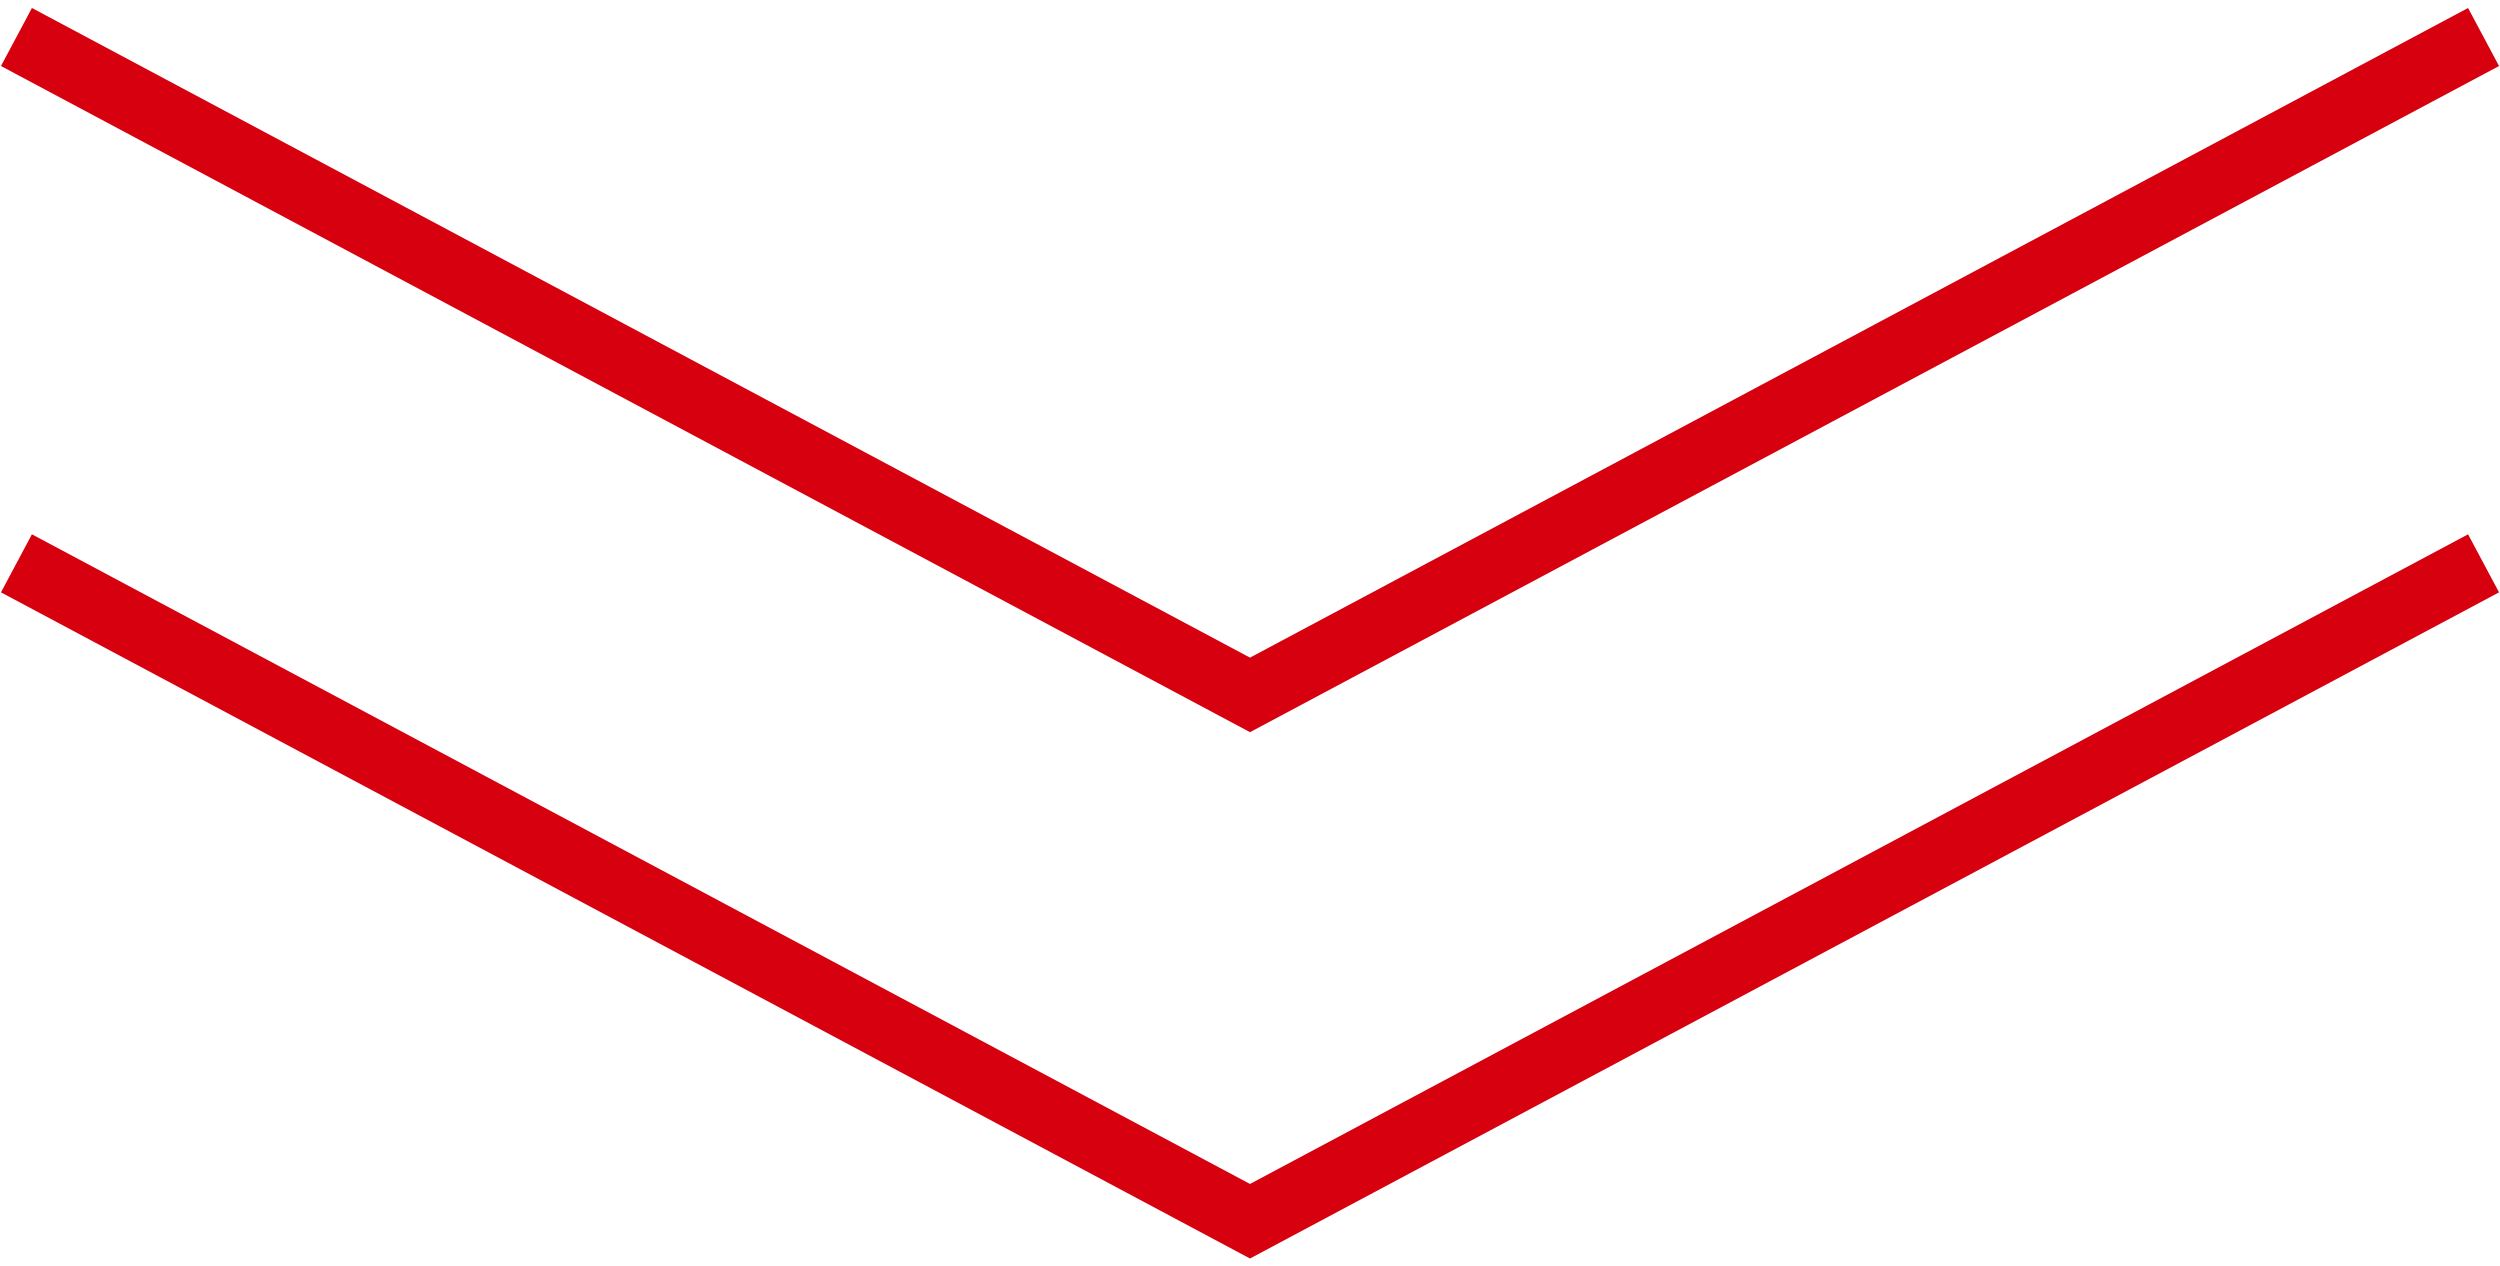
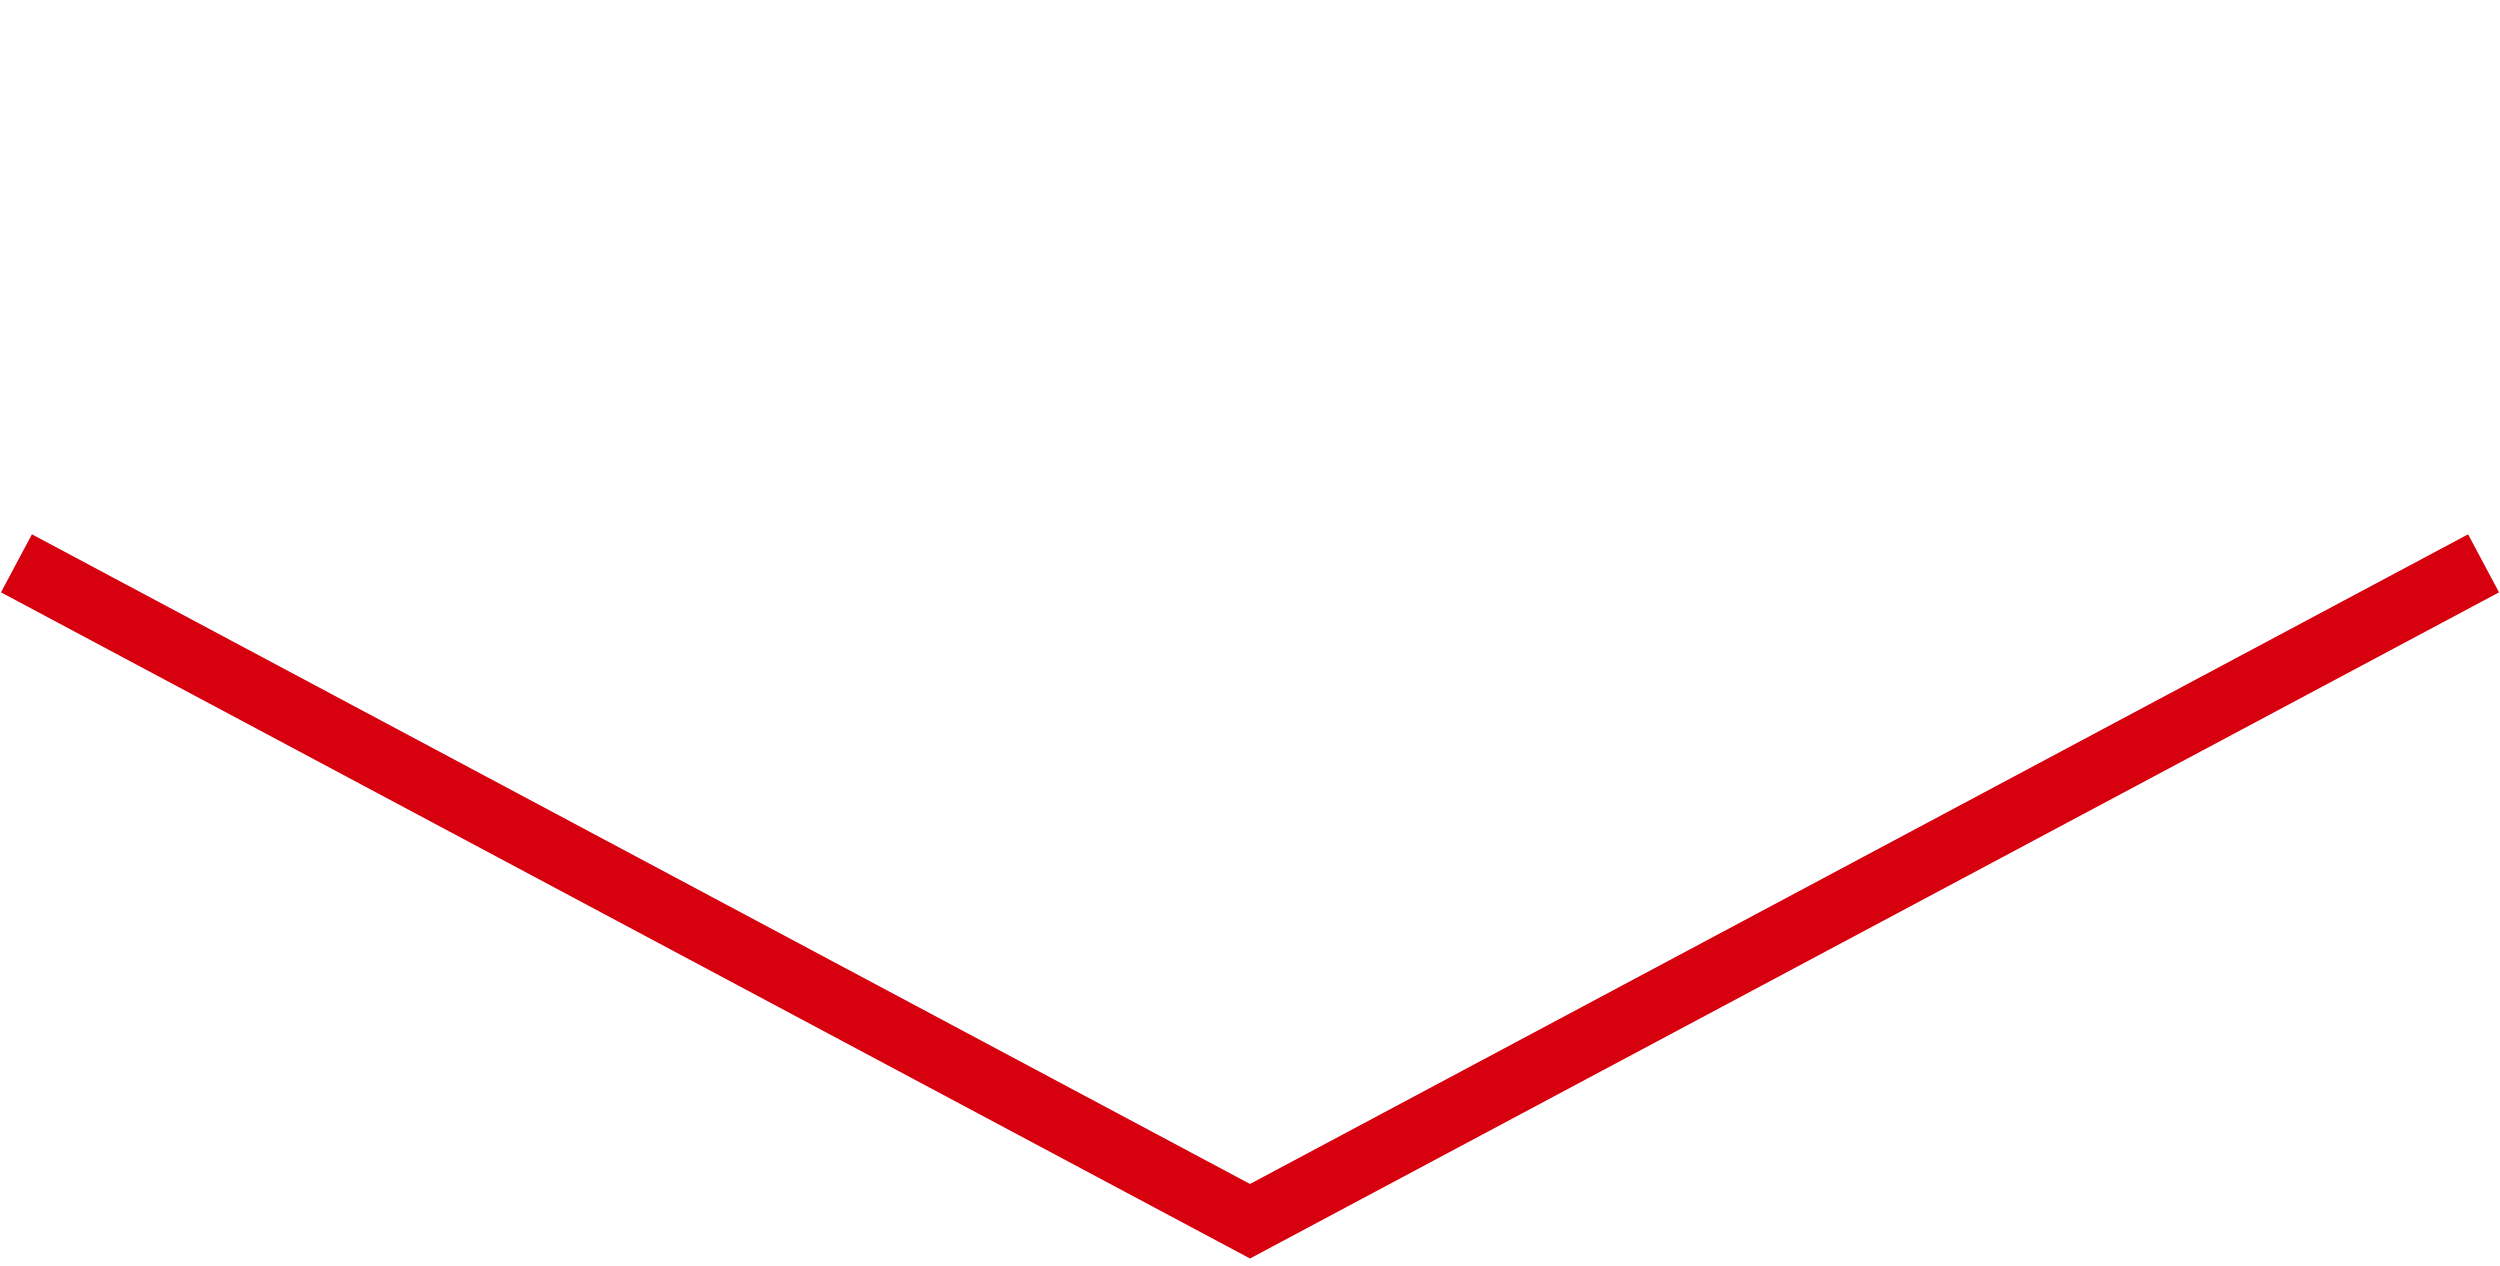
<svg xmlns="http://www.w3.org/2000/svg" version="1.1" id="レイヤー_1" x="0px" y="0px" width="152px" height="77px" viewBox="0 0 152 77" style="enable-background:new 0 0 152 77;" xml:space="preserve">
  <style type="text/css">
	.st0{fill:none;stroke:#D7000F;stroke-width:4;stroke-miterlimit:10;}
</style>
-   <polyline class="st0" points="151,2.25 76,42.25 1,2.25 " />
  <polyline class="st0" points="151,34.25 76,74.25 1,34.25 " />
</svg>